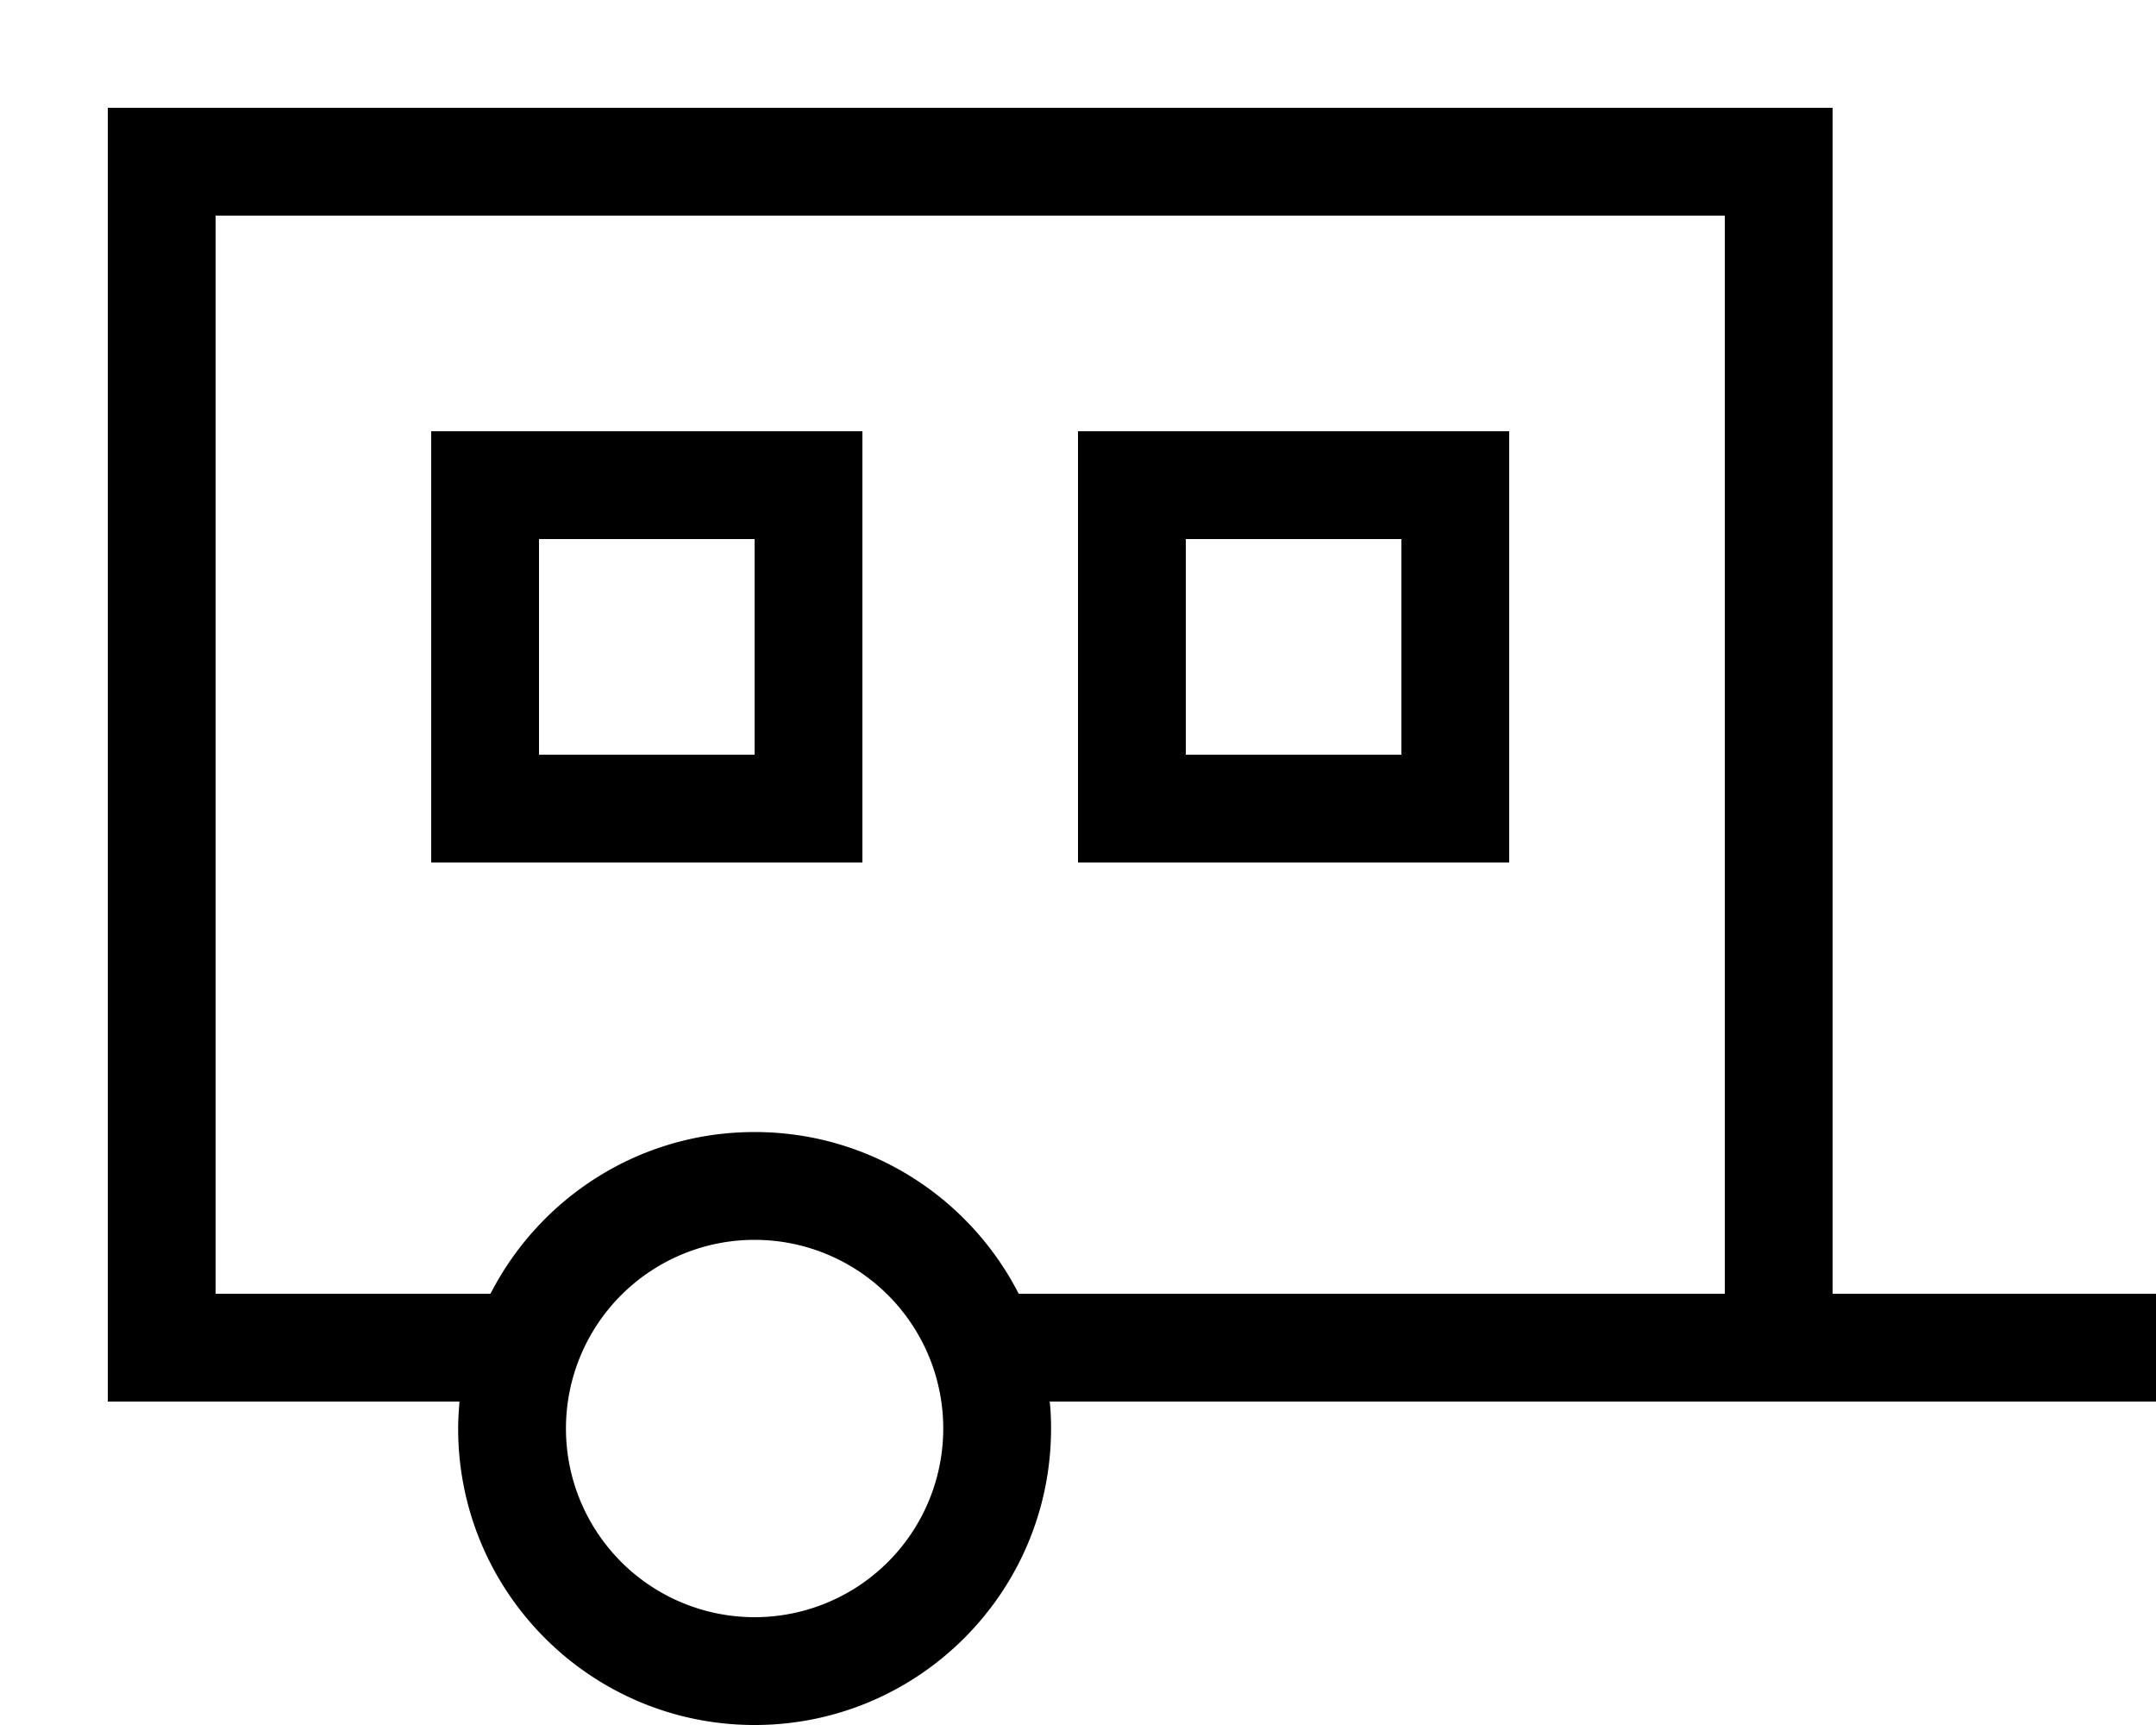
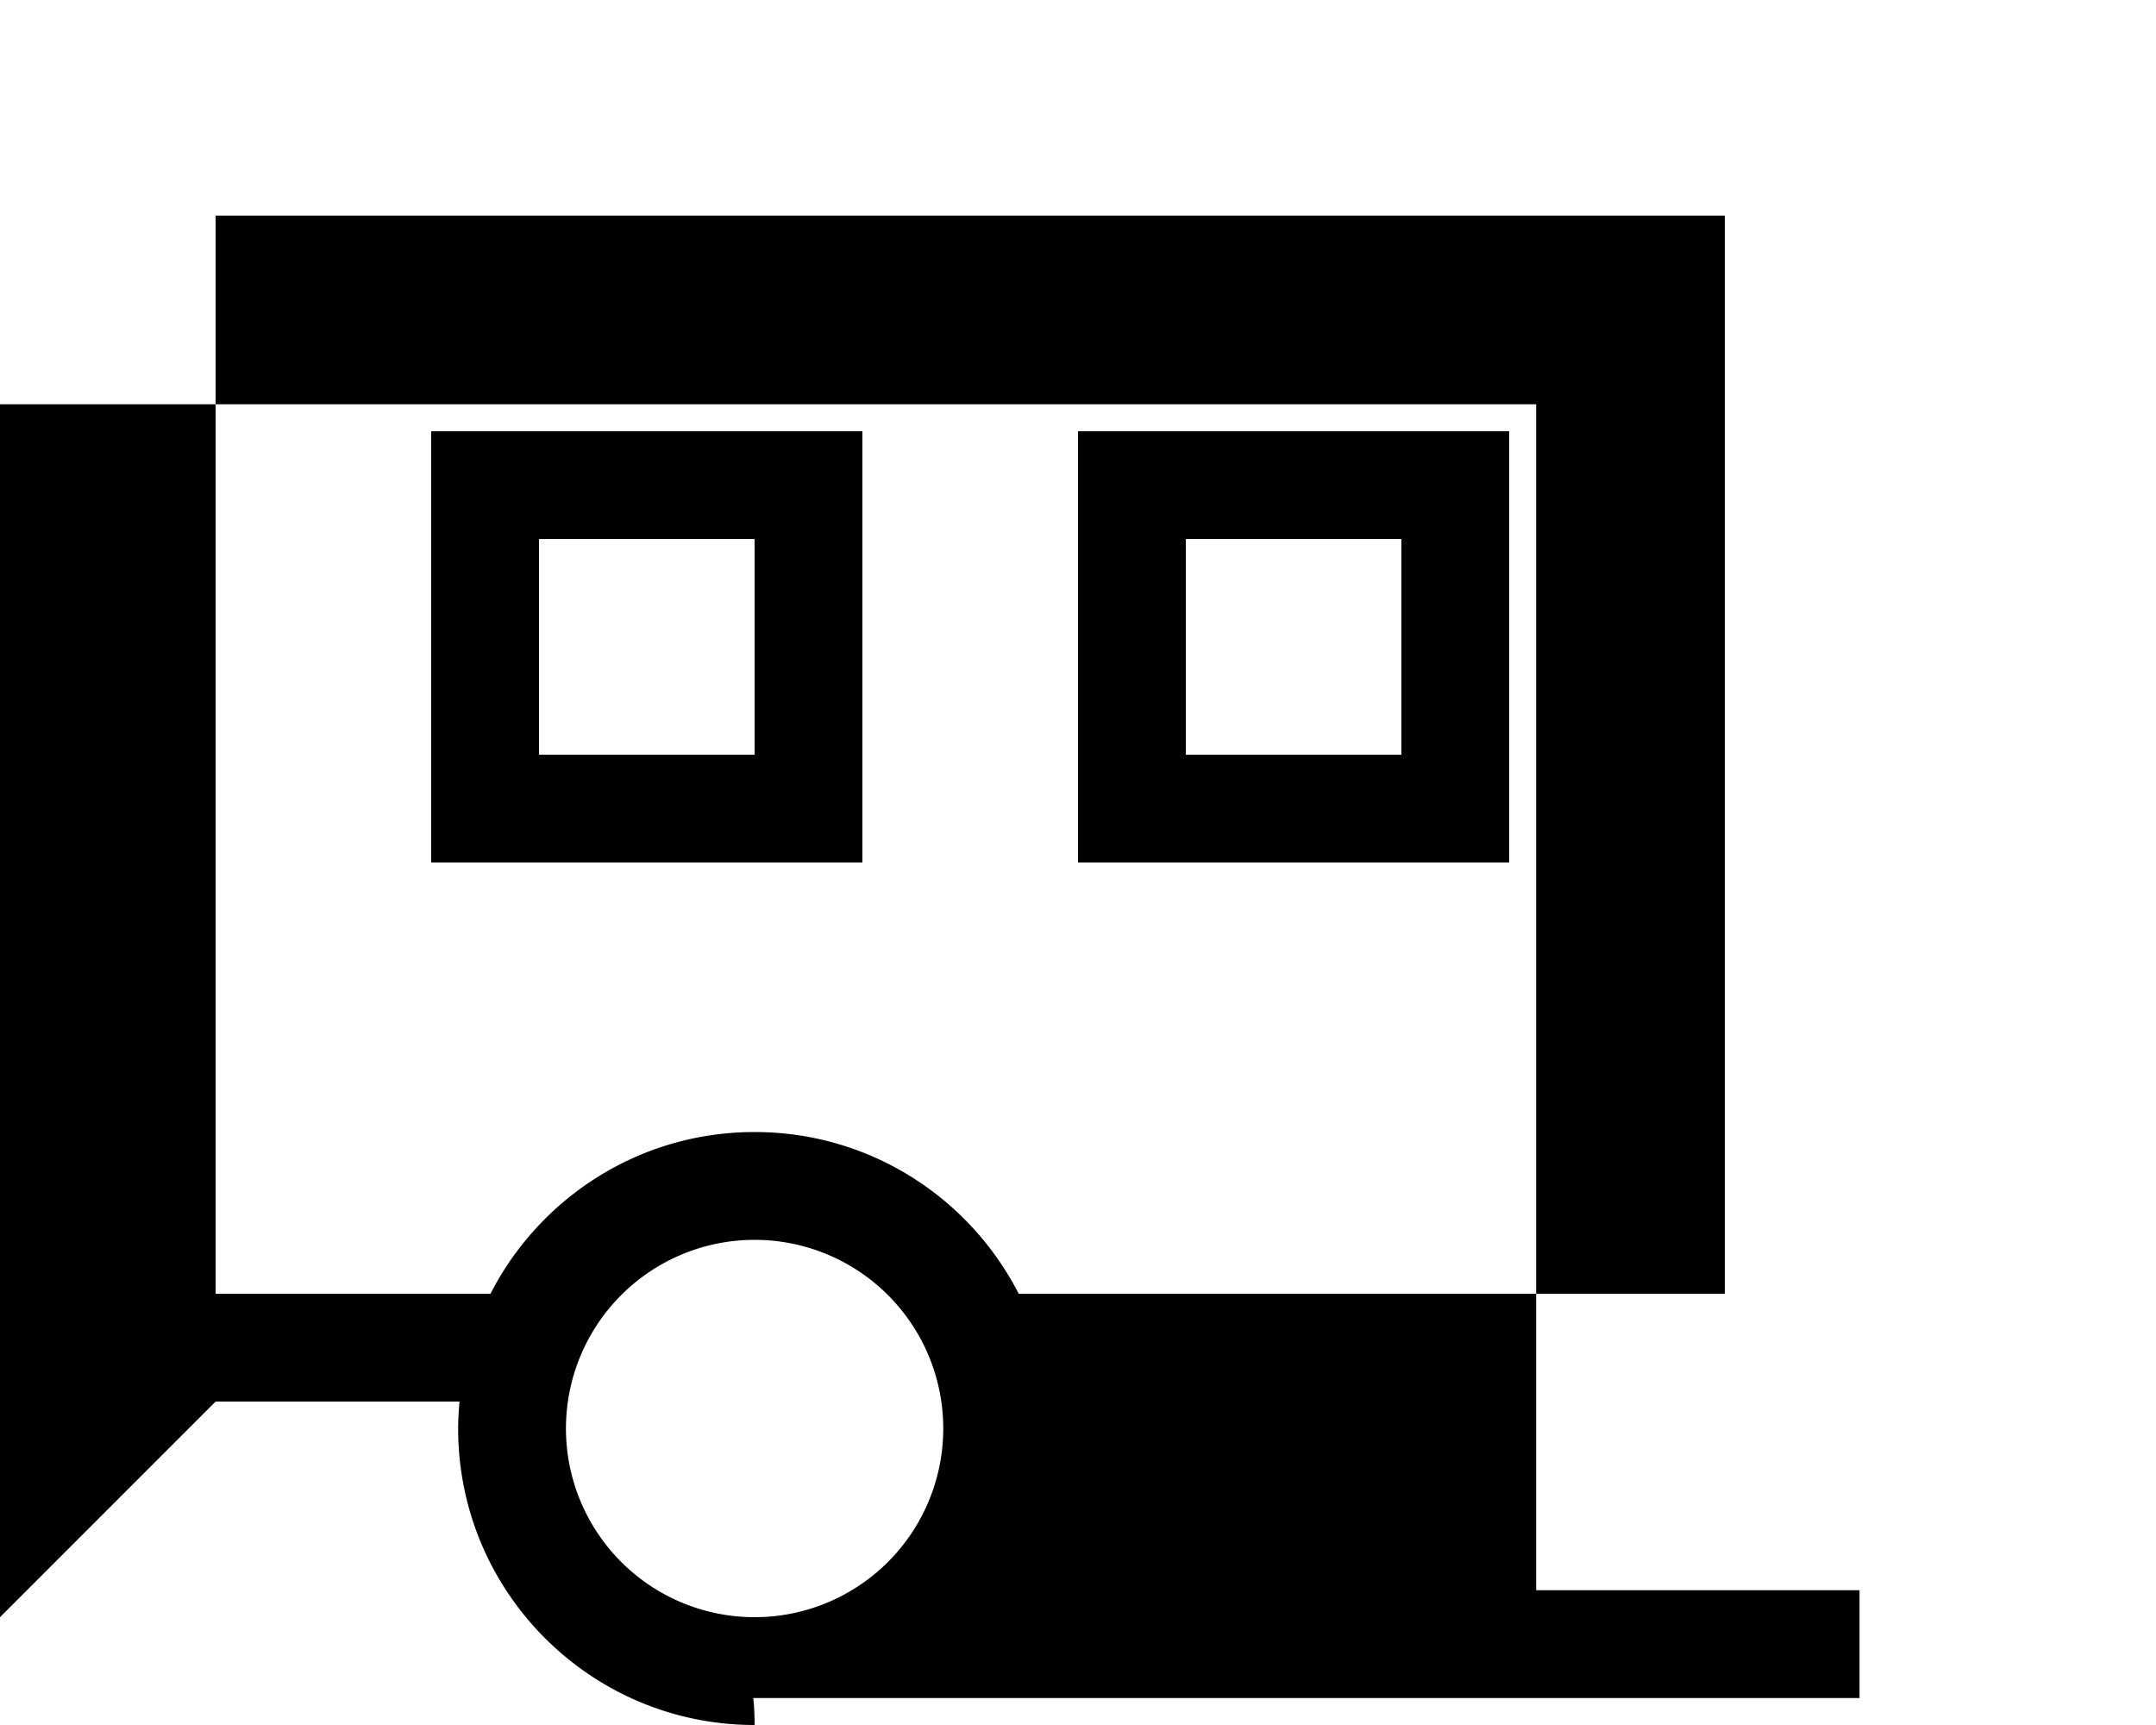
<svg xmlns="http://www.w3.org/2000/svg" viewBox="0 0 640 512">
-   <path fill="currentColor" d="M512 64l0 320-209.6 0c-14.6-28.5-44.2-48-78.4-48s-63.8 19.5-78.4 48L64 384 64 64 512 64zM64 416l72.4 0c-.2 2.6-.4 5.3-.4 8 0 48.6 39.4 88 88 88s88-39.4 88-88c0-2.7-.1-5.4-.4-8l328.4 0 0-32-96 0 0-352-512 0 0 384 32 0zm96-256l64 0 0 64-64 0 0-64zm-32-32l0 128 128 0 0-128-128 0zm288 32l0 64-64 0 0-64 64 0zm-64-32l-32 0 0 128 128 0 0-128-96 0zM224 368a56 56 0 1 1 0 112 56 56 0 1 1 0-112z" />
+   <path fill="currentColor" d="M512 64l0 320-209.6 0c-14.6-28.5-44.2-48-78.4-48s-63.8 19.5-78.4 48L64 384 64 64 512 64zM64 416l72.4 0c-.2 2.6-.4 5.3-.4 8 0 48.6 39.4 88 88 88c0-2.7-.1-5.4-.4-8l328.4 0 0-32-96 0 0-352-512 0 0 384 32 0zm96-256l64 0 0 64-64 0 0-64zm-32-32l0 128 128 0 0-128-128 0zm288 32l0 64-64 0 0-64 64 0zm-64-32l-32 0 0 128 128 0 0-128-96 0zM224 368a56 56 0 1 1 0 112 56 56 0 1 1 0-112z" />
</svg>